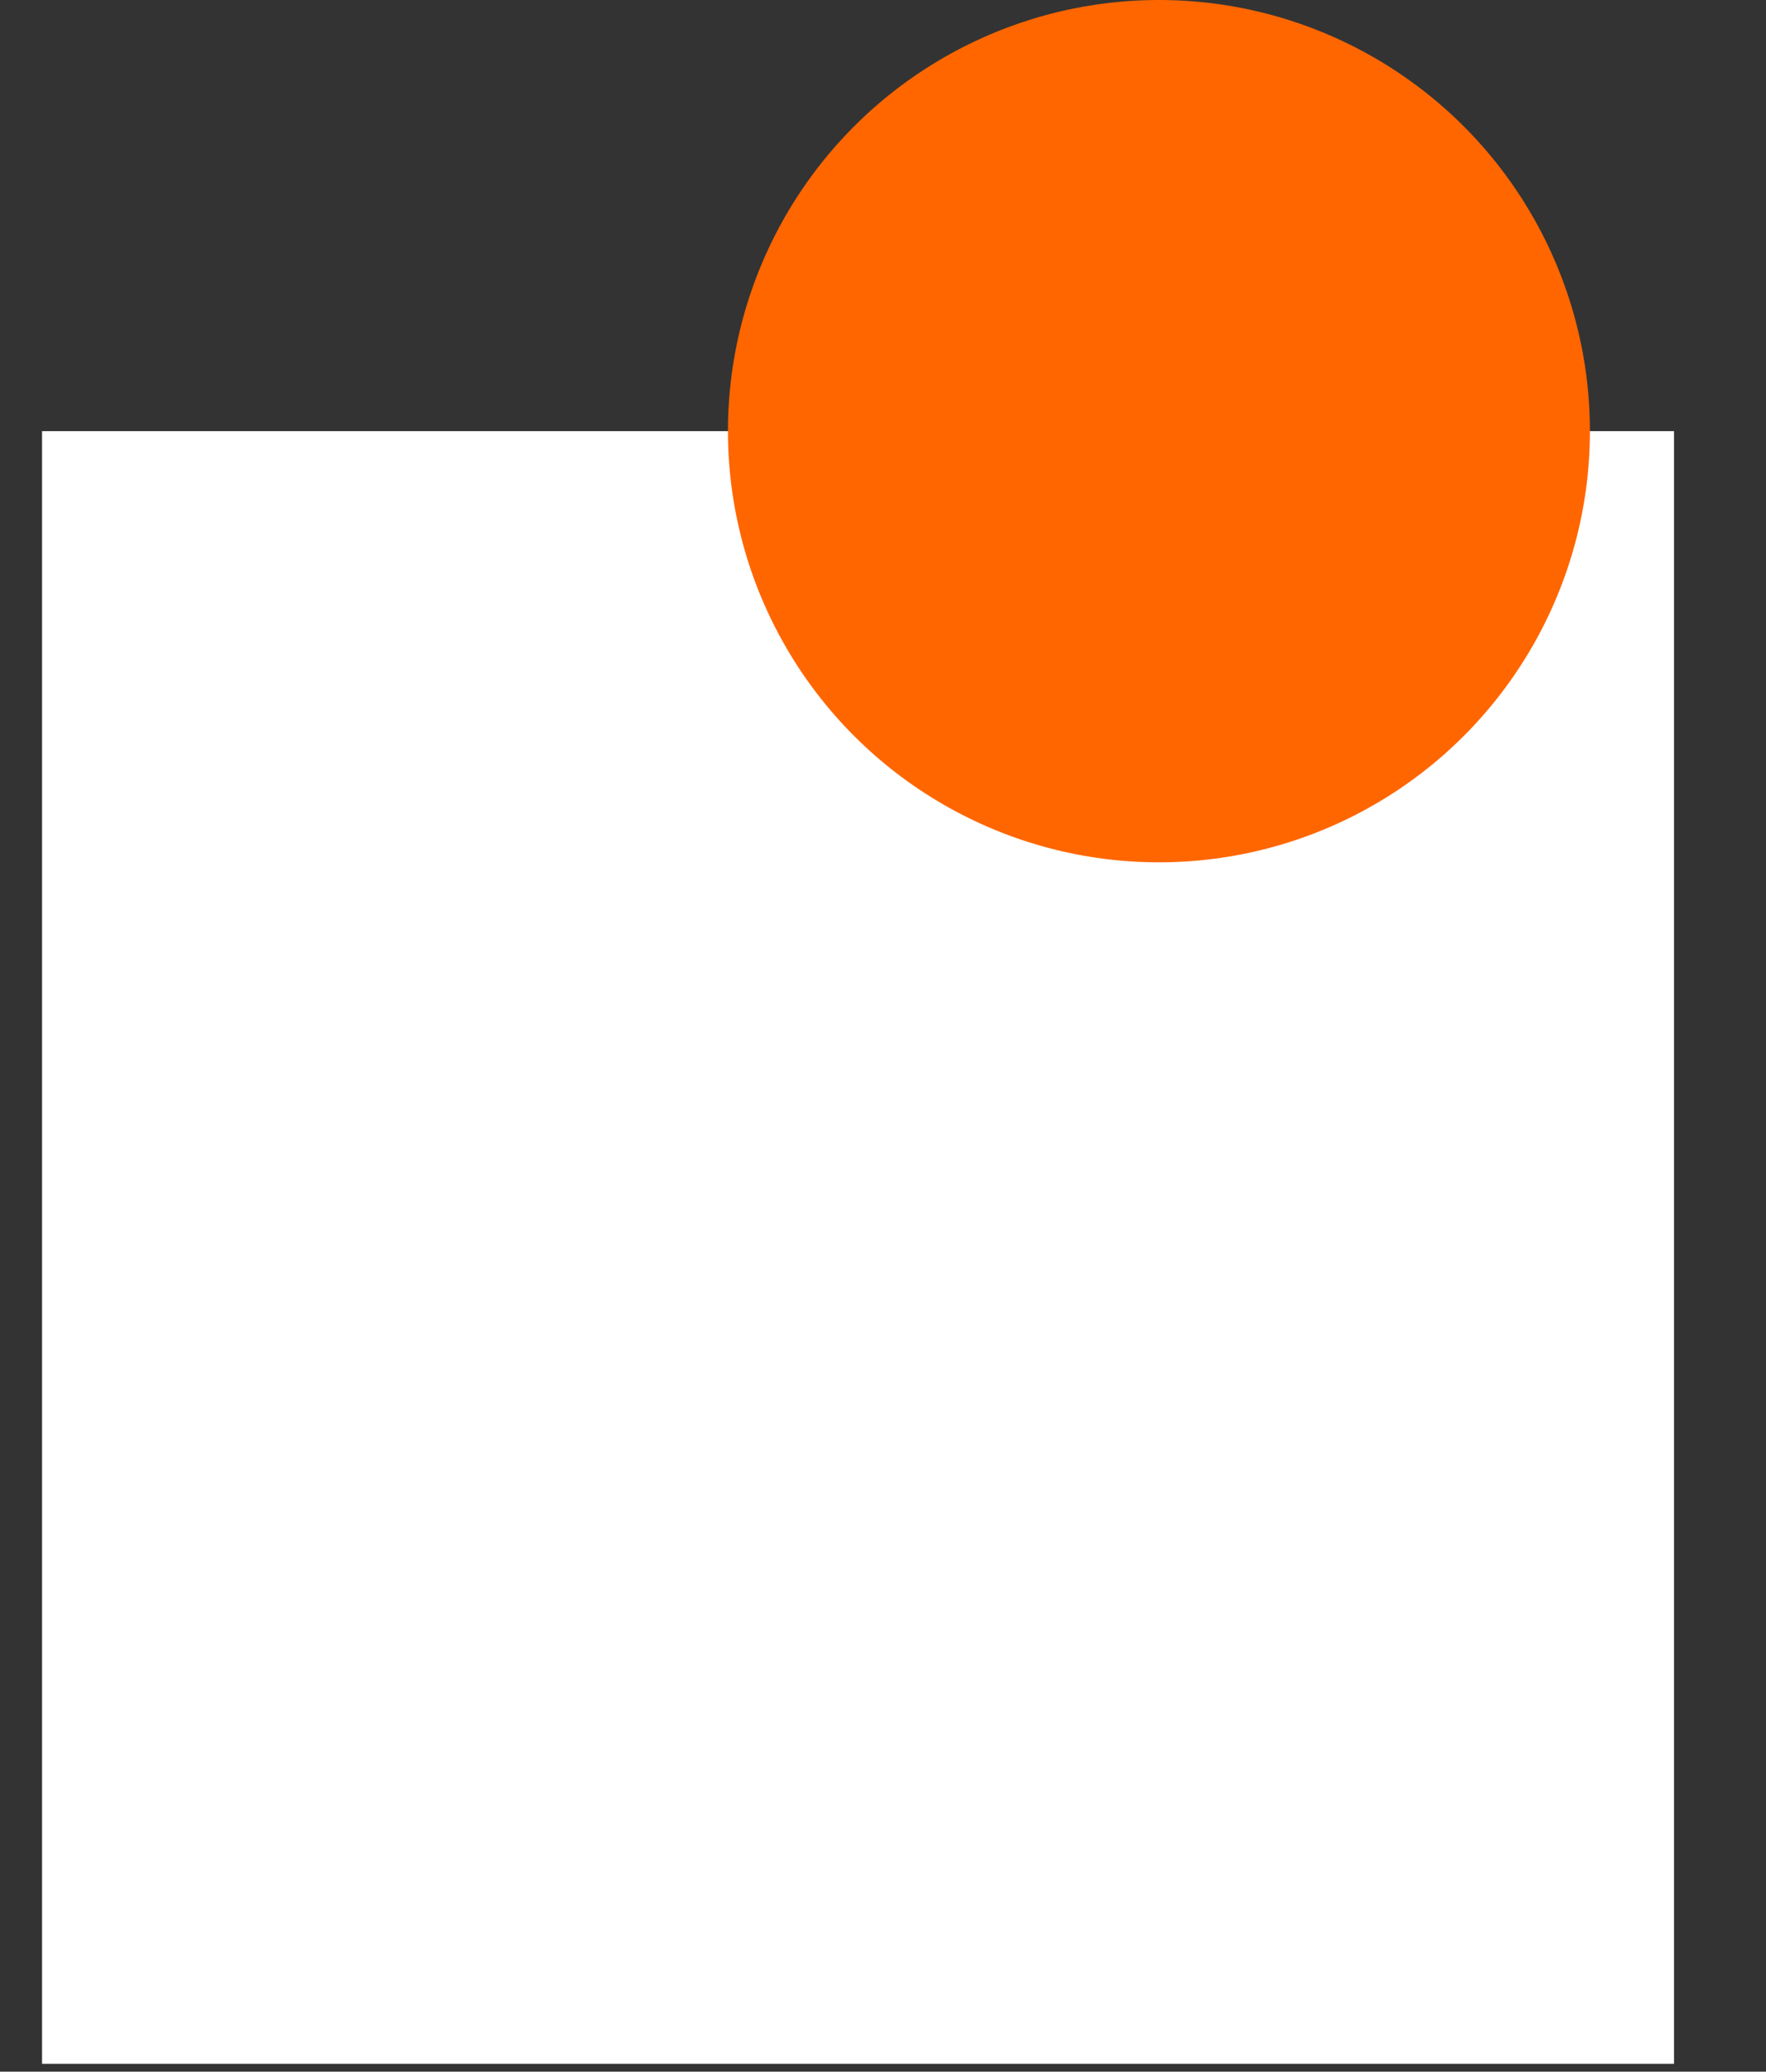
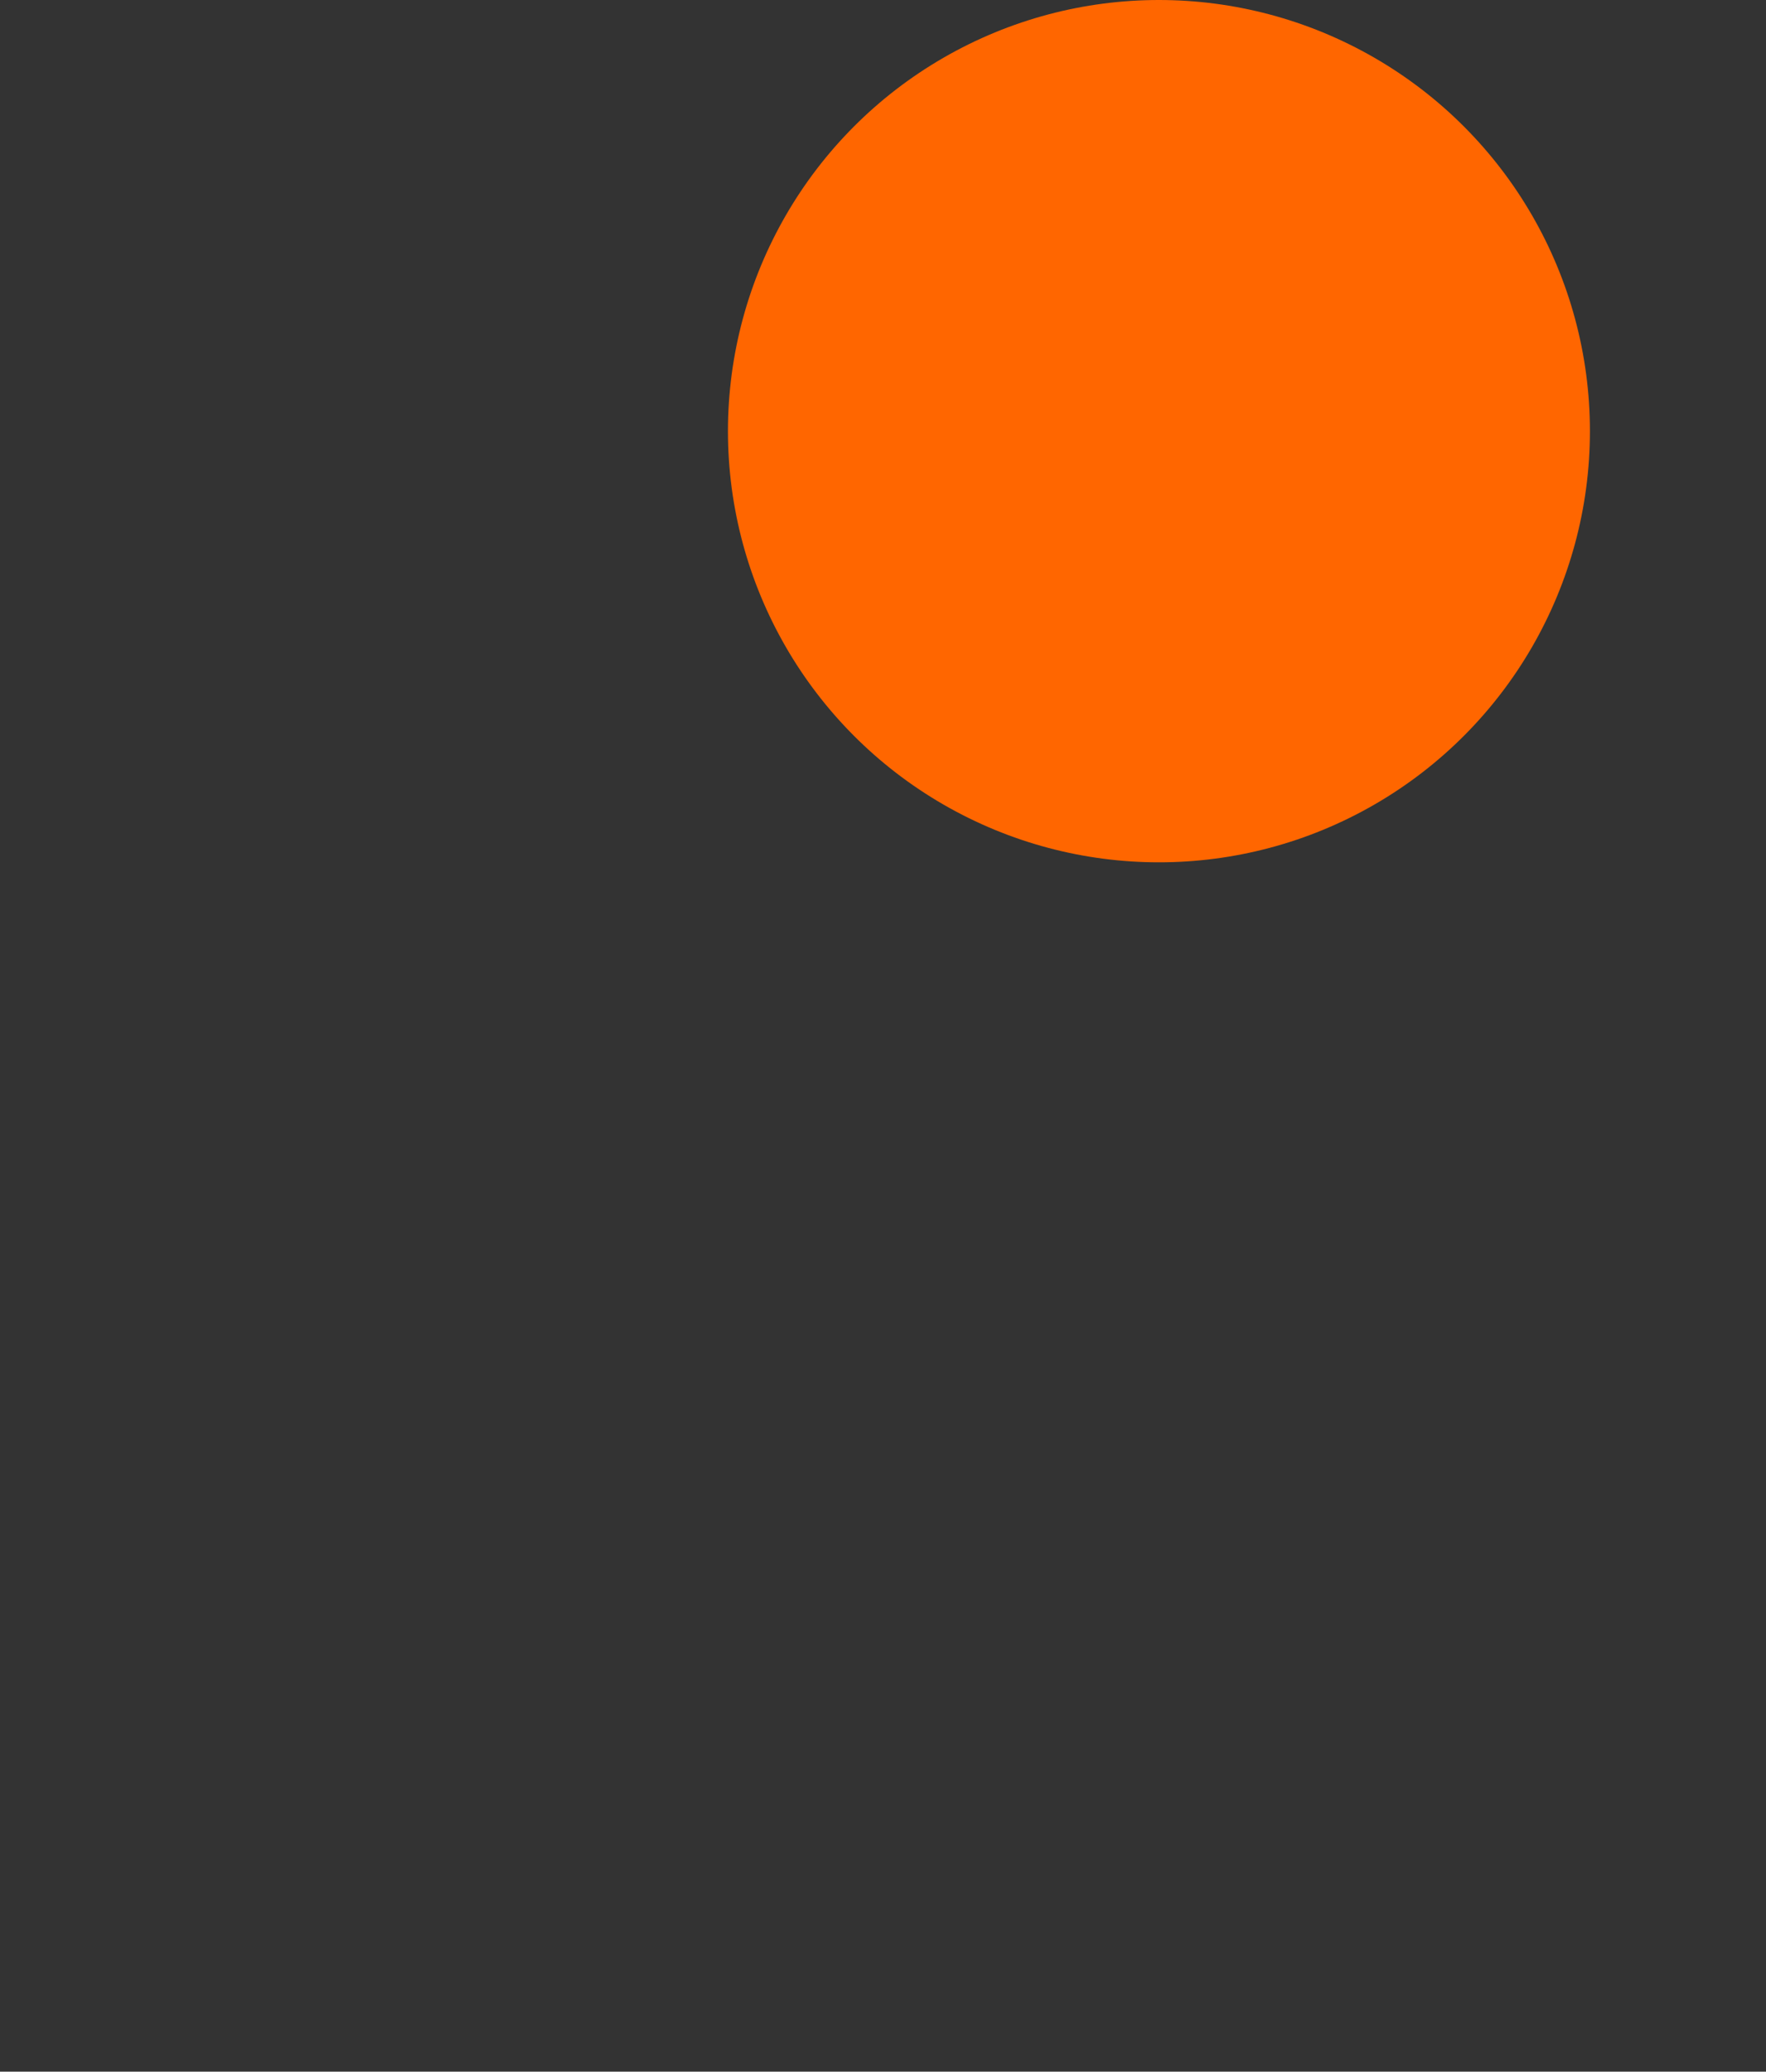
<svg xmlns="http://www.w3.org/2000/svg" version="1.1" id="Background" x="0px" y="0px" viewBox="0 0 67.2 78.8" style="enable-background:new 0 0 67.2 78.8;" xml:space="preserve">
  <rect x="0" y="0" width="67.2" height="78.8" fill="#333333" stroke="none" />
  <style type="text/css">
	.st0{fill:#FFFFFF;}
	.st1{fill:#FF6600;}
</style>
-   <rect x="1.6" y="16.4" class="st0" width="62.1" height="62.1" />
  <circle class="st1" cx="44.1" cy="16.4" r="16.4" />
</svg>